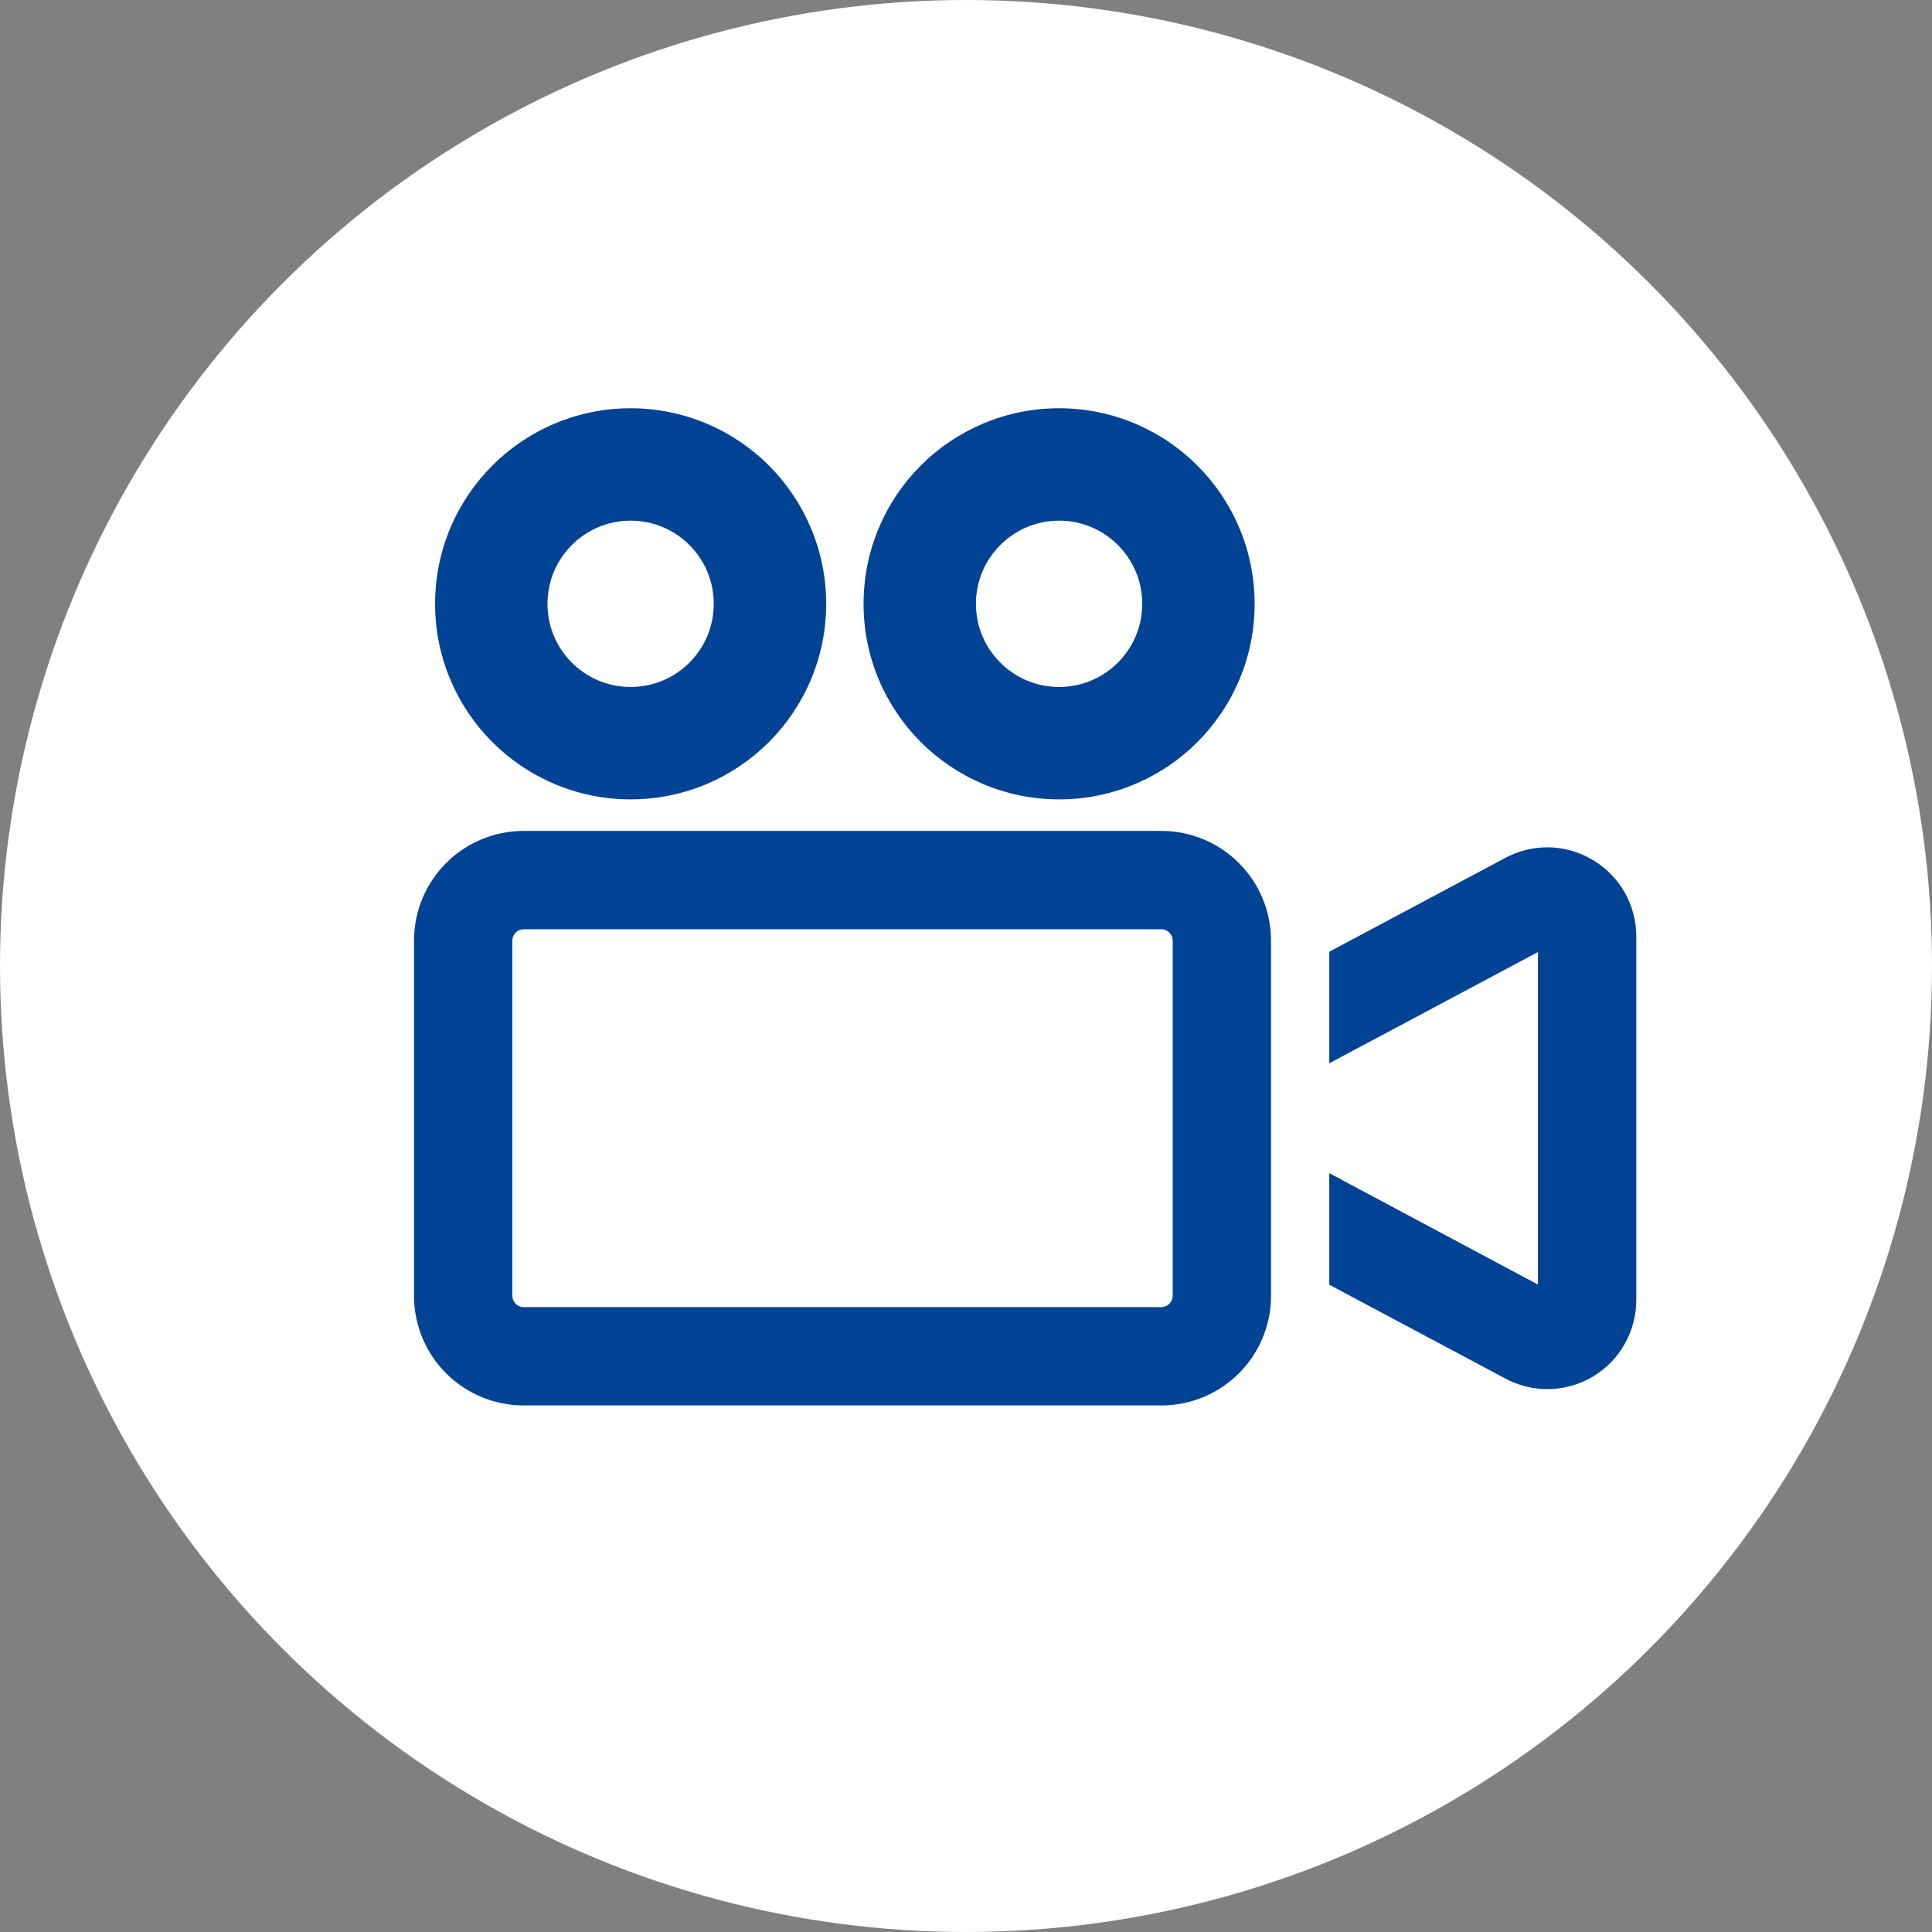
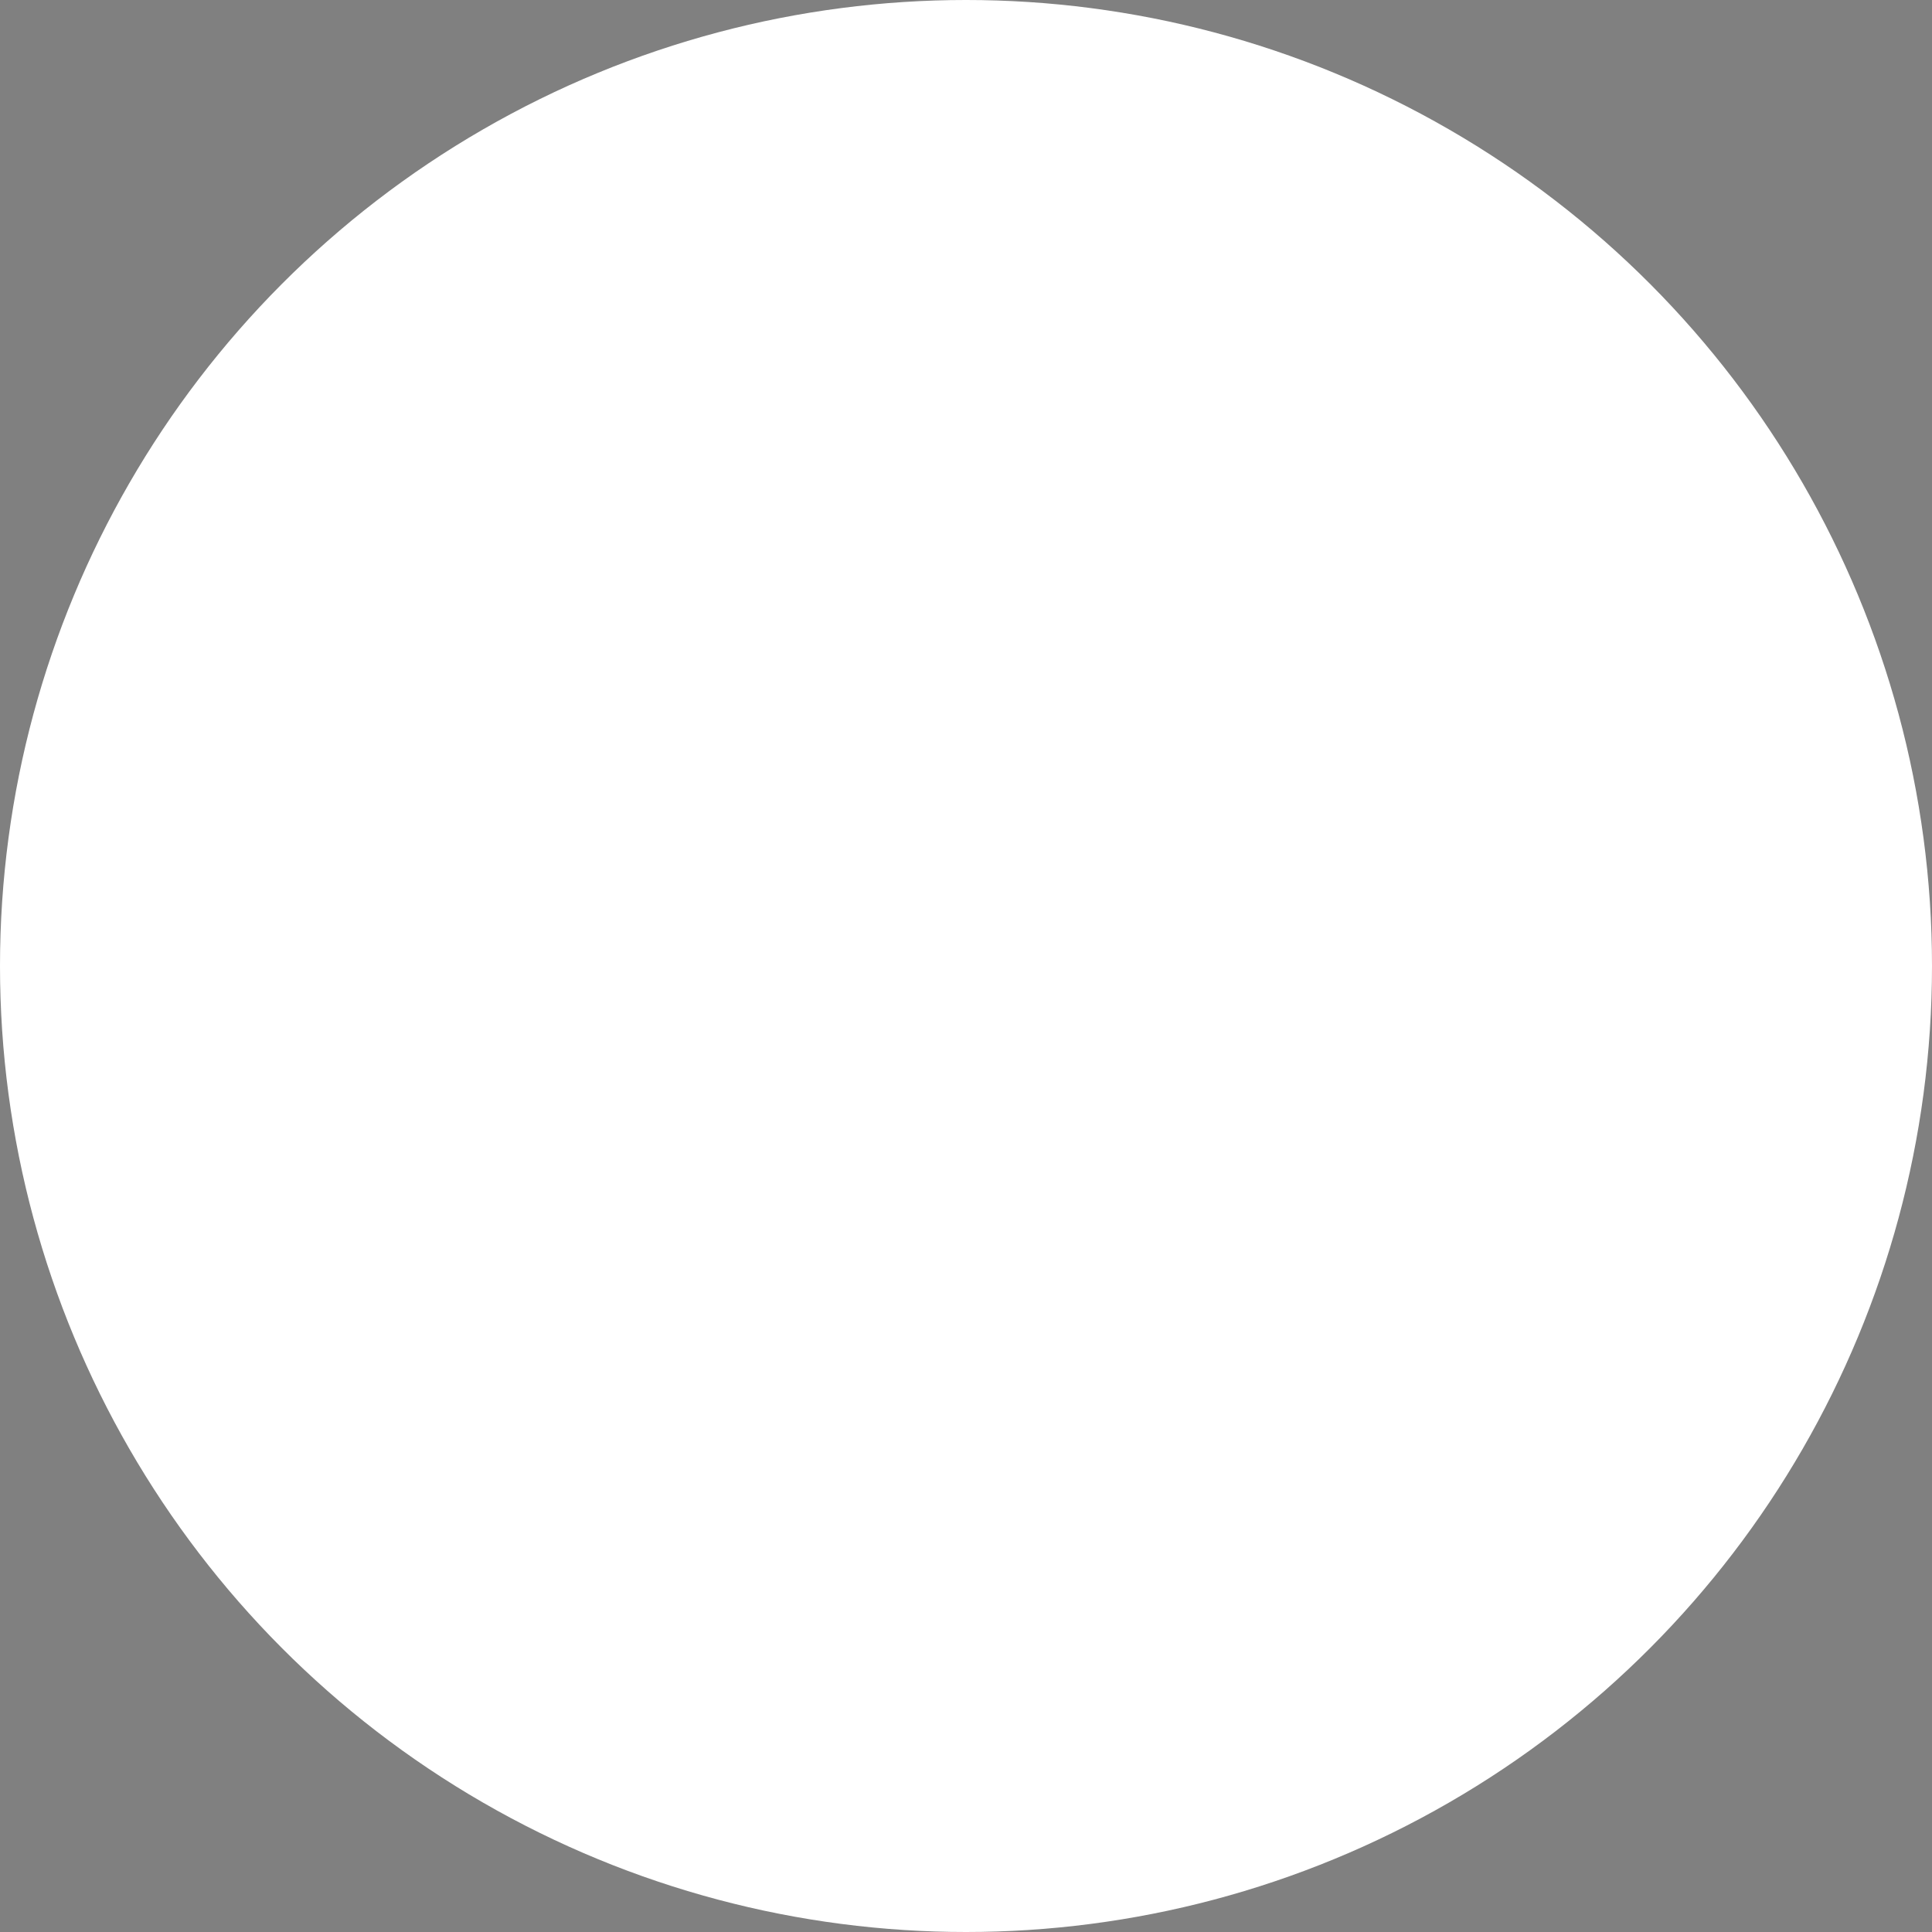
<svg xmlns="http://www.w3.org/2000/svg" width="49" height="49" viewBox="0 0 49 49" fill="none">
  <rect x="0" y="0" width="49" height="49" fill="#808080" stroke="none" />
  <circle cx="24.5" cy="24.5" r="24.5" fill="white" />
  <g clip-path="url(#clip0_2183_8263)">
-     <path d="M15.994 20.274C17.359 20.275 18.608 19.717 19.501 18.821C20.396 17.928 20.954 16.68 20.954 15.315C20.954 13.95 20.396 12.7 19.501 11.807C18.608 10.912 17.359 10.354 15.994 10.354C14.629 10.354 13.38 10.912 12.487 11.808C11.592 12.7 11.034 13.95 11.035 15.315C11.034 16.68 11.592 17.928 12.487 18.821C13.38 19.716 14.629 20.275 15.994 20.274ZM14.503 13.823C14.889 13.439 15.407 13.206 15.994 13.205C16.581 13.206 17.099 13.439 17.486 13.823C17.869 14.209 18.102 14.727 18.102 15.315C18.102 15.901 17.869 16.419 17.486 16.806C17.099 17.189 16.581 17.422 15.994 17.423C15.407 17.422 14.889 17.189 14.503 16.806C14.119 16.419 13.886 15.901 13.885 15.315C13.886 14.727 14.119 14.209 14.503 13.823Z" fill="#004294" />
-     <path d="M26.861 20.274C28.226 20.275 29.475 19.717 30.368 18.821C31.263 17.928 31.821 16.68 31.82 15.315C31.821 13.95 31.263 12.7 30.368 11.808C29.475 10.912 28.226 10.354 26.861 10.354C25.497 10.354 24.247 10.912 23.354 11.807C22.458 12.7 21.901 13.95 21.902 15.315C21.901 16.68 22.459 17.928 23.354 18.821C24.247 19.716 25.497 20.275 26.861 20.274ZM25.37 13.823C25.756 13.439 26.274 13.206 26.861 13.205C27.448 13.206 27.966 13.439 28.352 13.823C28.736 14.209 28.969 14.727 28.97 15.315C28.969 15.901 28.736 16.419 28.352 16.806C27.966 17.189 27.448 17.422 26.861 17.423C26.274 17.422 25.756 17.189 25.37 16.806C24.986 16.419 24.753 15.901 24.752 15.315C24.753 14.727 24.986 14.209 25.37 13.823Z" fill="#004294" />
    <path d="M29.454 21.074H13.282C12.518 21.073 11.815 21.387 11.315 21.889C10.813 22.389 10.5 23.092 10.5 23.857V32.863C10.5 33.627 10.813 34.331 11.315 34.831C11.815 35.332 12.518 35.646 13.282 35.645H29.454C30.218 35.646 30.921 35.332 31.421 34.831C31.923 34.331 32.237 33.627 32.236 32.863V23.857C32.237 23.092 31.923 22.389 31.421 21.889C30.921 21.387 30.218 21.073 29.454 21.074ZM29.743 32.863C29.741 32.947 29.711 33.011 29.657 33.067C29.602 33.121 29.537 33.151 29.454 33.151H13.282C13.198 33.151 13.135 33.121 13.079 33.067C13.025 33.011 12.996 32.947 12.994 32.863V23.857C12.996 23.773 13.025 23.709 13.079 23.652C13.135 23.599 13.198 23.569 13.282 23.568H29.454C29.537 23.569 29.602 23.599 29.657 23.652C29.711 23.709 29.741 23.773 29.743 23.857L29.743 32.863Z" fill="#004294" />
    <path d="M40.403 21.815C40.05 21.602 39.644 21.49 39.245 21.49C38.878 21.49 38.514 21.58 38.178 21.758L33.714 24.138V26.967L39.006 24.146V32.58L33.714 29.754V32.584L38.178 34.963C38.514 35.142 38.878 35.231 39.245 35.231C39.644 35.231 40.05 35.124 40.406 34.91C41.084 34.5 41.5 33.766 41.5 32.971V23.749C41.5 22.955 41.084 22.221 40.403 21.815Z" fill="#004294" />
  </g>
  <defs>
    <clipPath id="clip0_2183_8263">
-       <rect width="31" height="31" fill="white" transform="translate(10.5 7.5)" />
-     </clipPath>
+       </clipPath>
  </defs>
</svg>